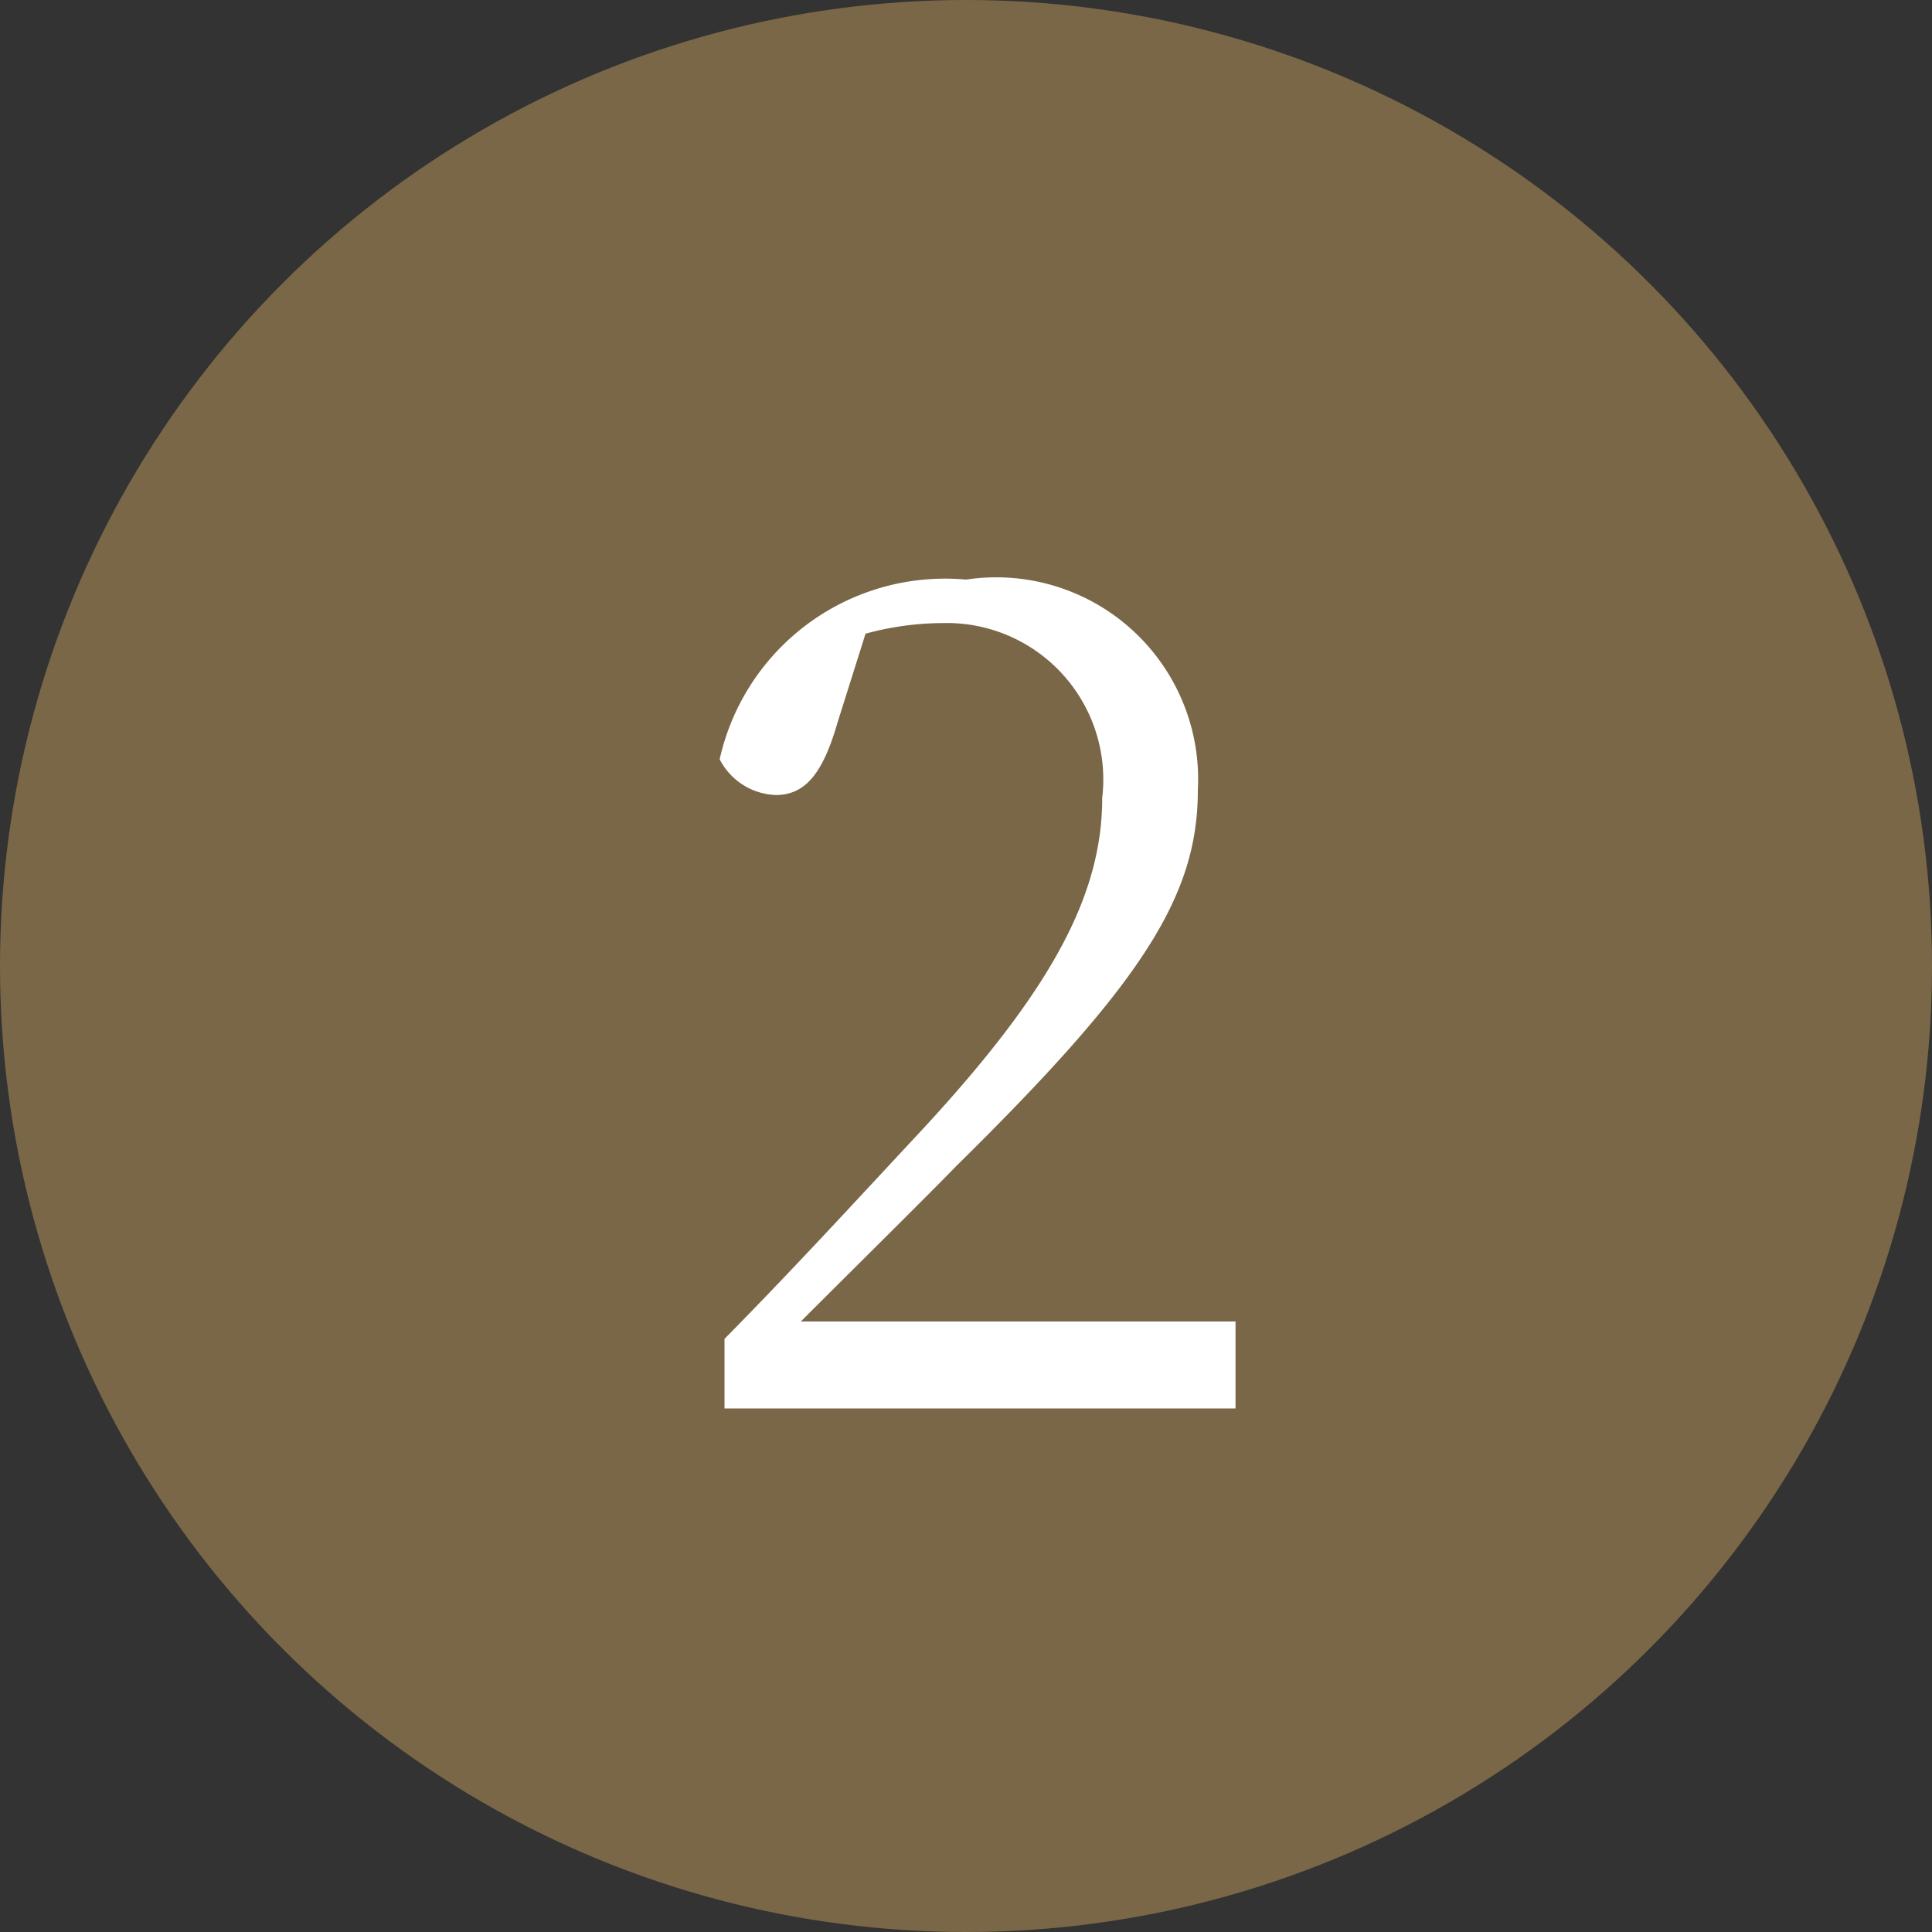
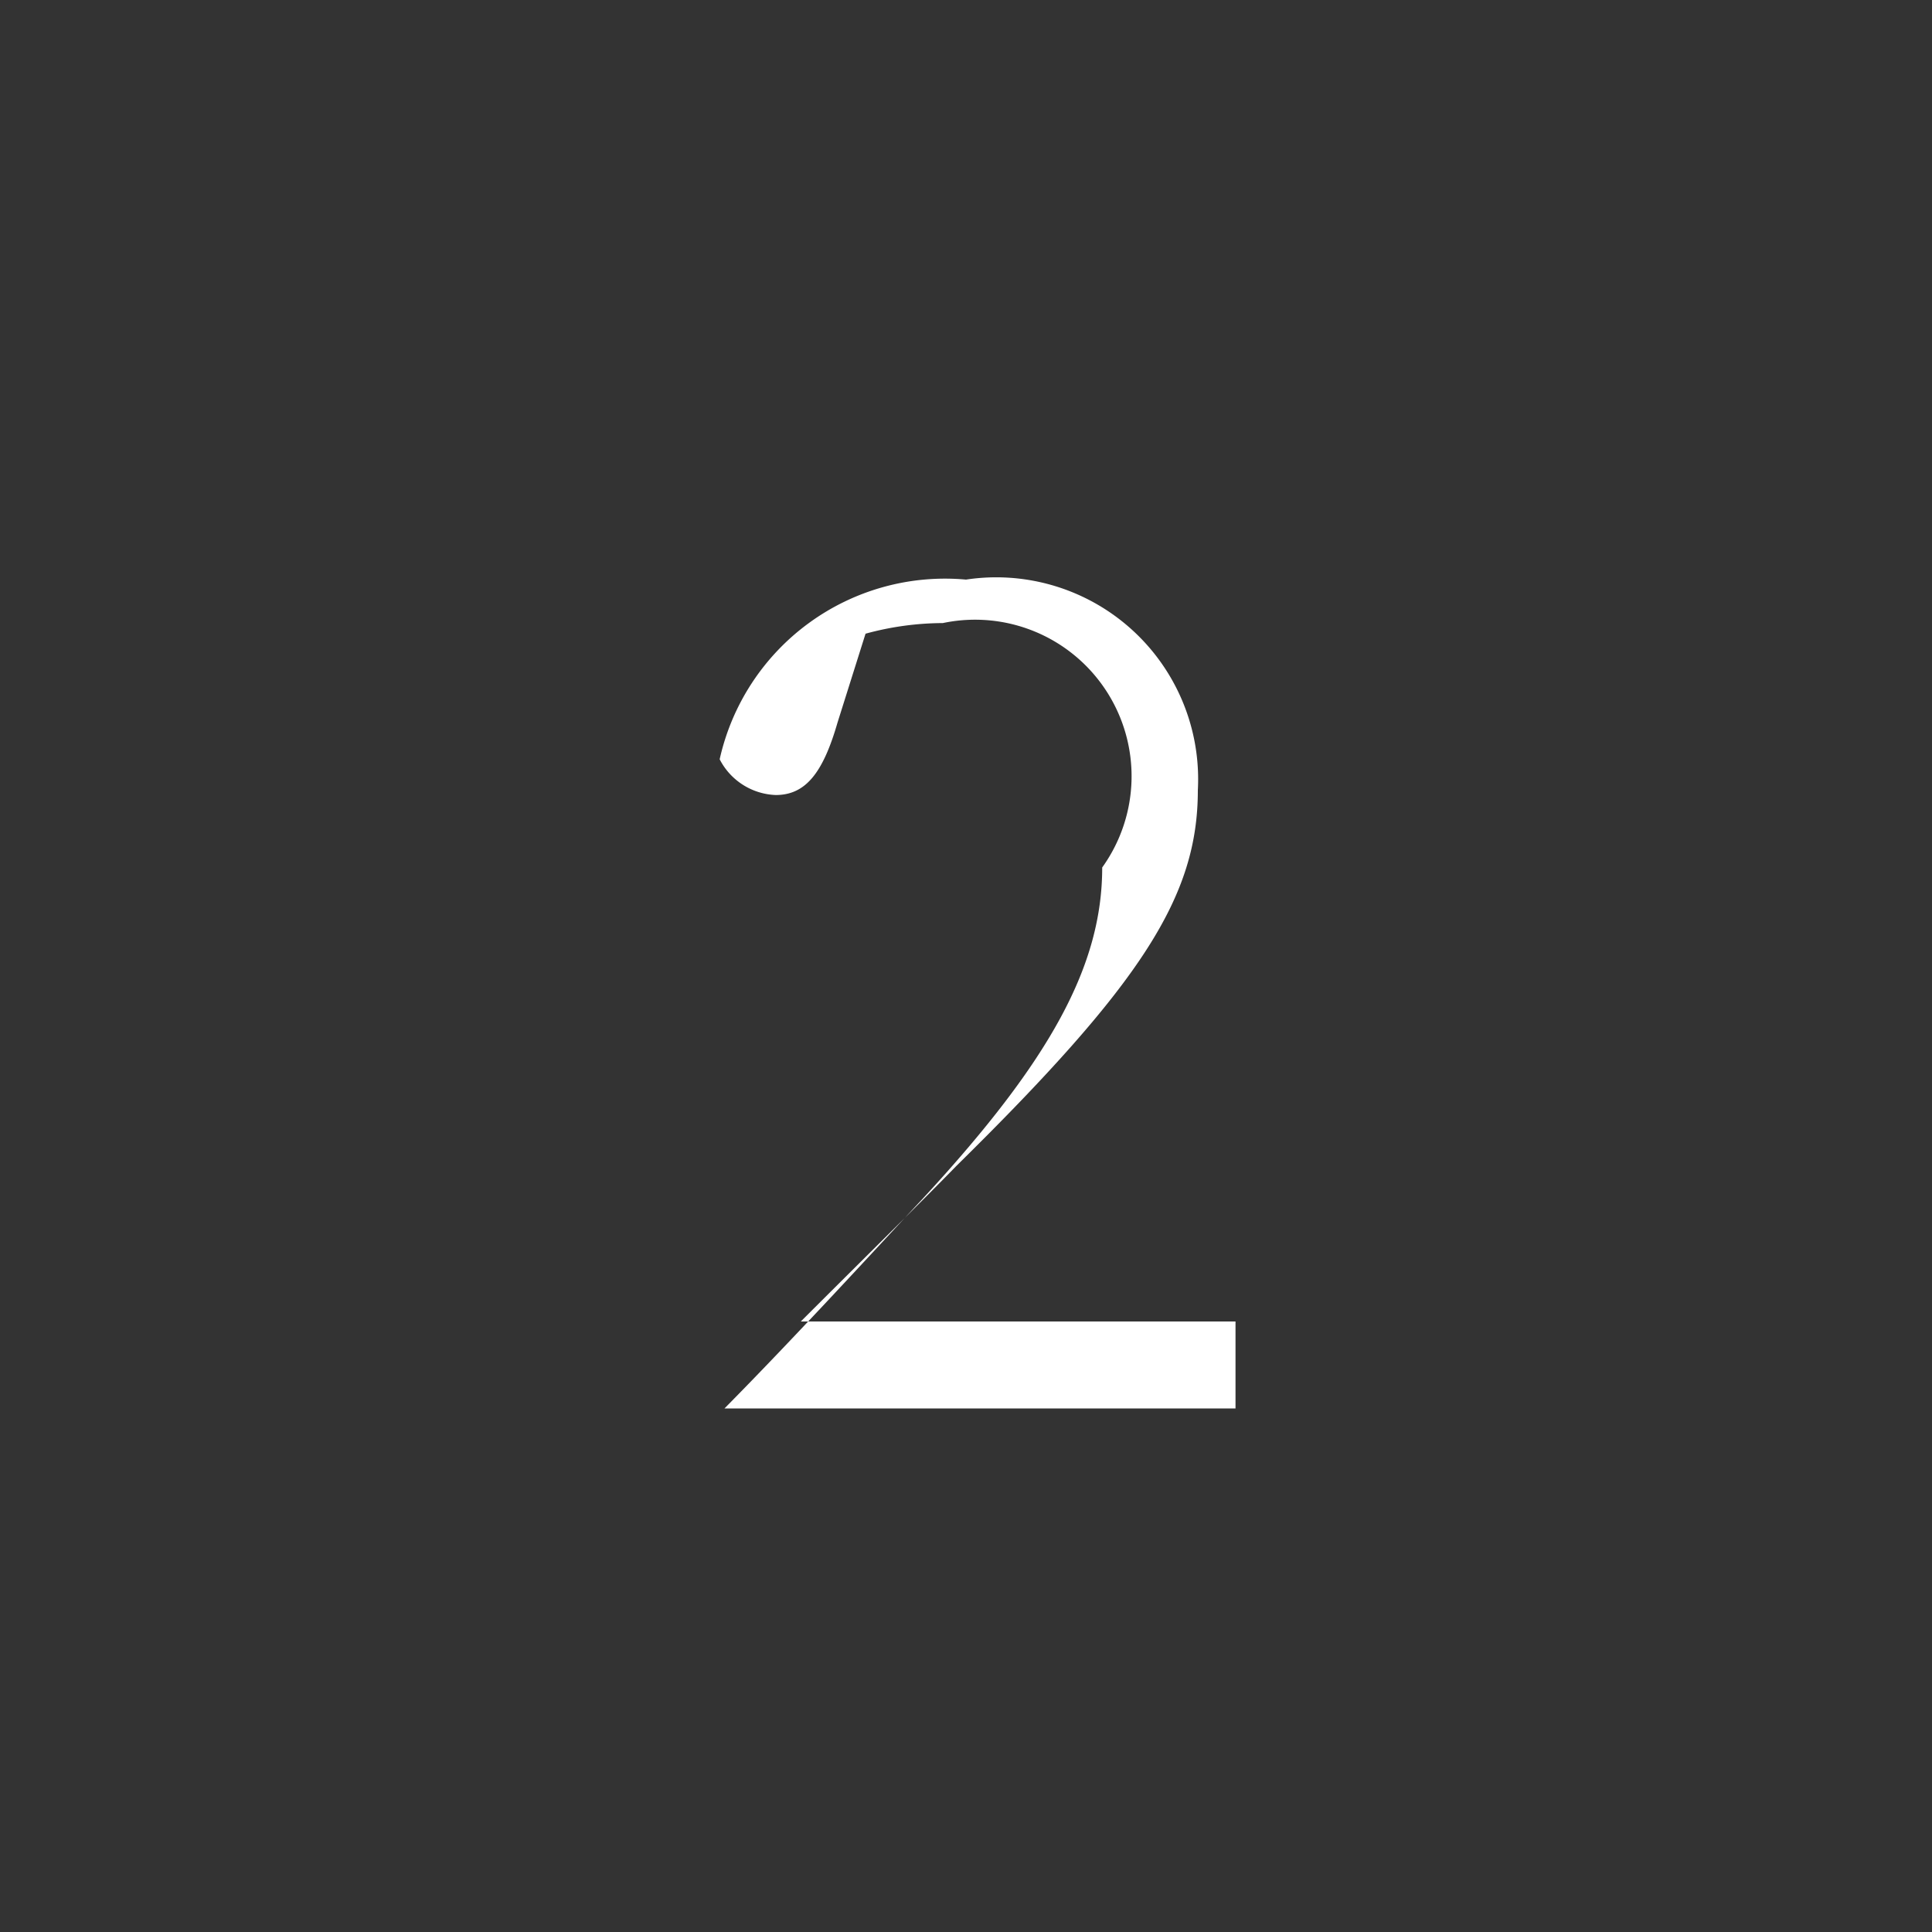
<svg xmlns="http://www.w3.org/2000/svg" width="20" height="20" viewBox="0 0 20 20">
  <rect x="0" y="0" width="20" height="20" fill="#333333" stroke="none" />
  <defs>
    <style>.cls-1{fill:#7a6747;}.cls-2{fill:#fff;}</style>
  </defs>
  <g id="レイヤー_2" data-name="レイヤー 2">
    <g id="contents-default">
-       <circle class="cls-1" cx="10" cy="10" r="10" />
-       <path class="cls-2" d="M12.79,13.68v.9H7.5v-.72c.75-.76,1.49-1.57,2.06-2.18,1.32-1.43,1.85-2.41,1.85-3.42A1.62,1.62,0,0,0,9.76,6.45a3.06,3.06,0,0,0-.8.11l-.29.92c-.15.52-.33.75-.64.75a.68.68,0,0,1-.58-.37A2.39,2.39,0,0,1,10,6,2.09,2.09,0,0,1,12.4,8.18c0,1.1-.58,2-2.5,3.89-.34.35-1,1-1.61,1.61Z" />
+       <path class="cls-2" d="M12.79,13.68v.9H7.5c.75-.76,1.49-1.57,2.06-2.18,1.32-1.43,1.85-2.41,1.85-3.42A1.62,1.62,0,0,0,9.76,6.45a3.06,3.06,0,0,0-.8.11l-.29.92c-.15.52-.33.75-.64.75a.68.68,0,0,1-.58-.37A2.39,2.39,0,0,1,10,6,2.09,2.09,0,0,1,12.4,8.18c0,1.1-.58,2-2.5,3.89-.34.35-1,1-1.61,1.61Z" />
    </g>
  </g>
</svg>